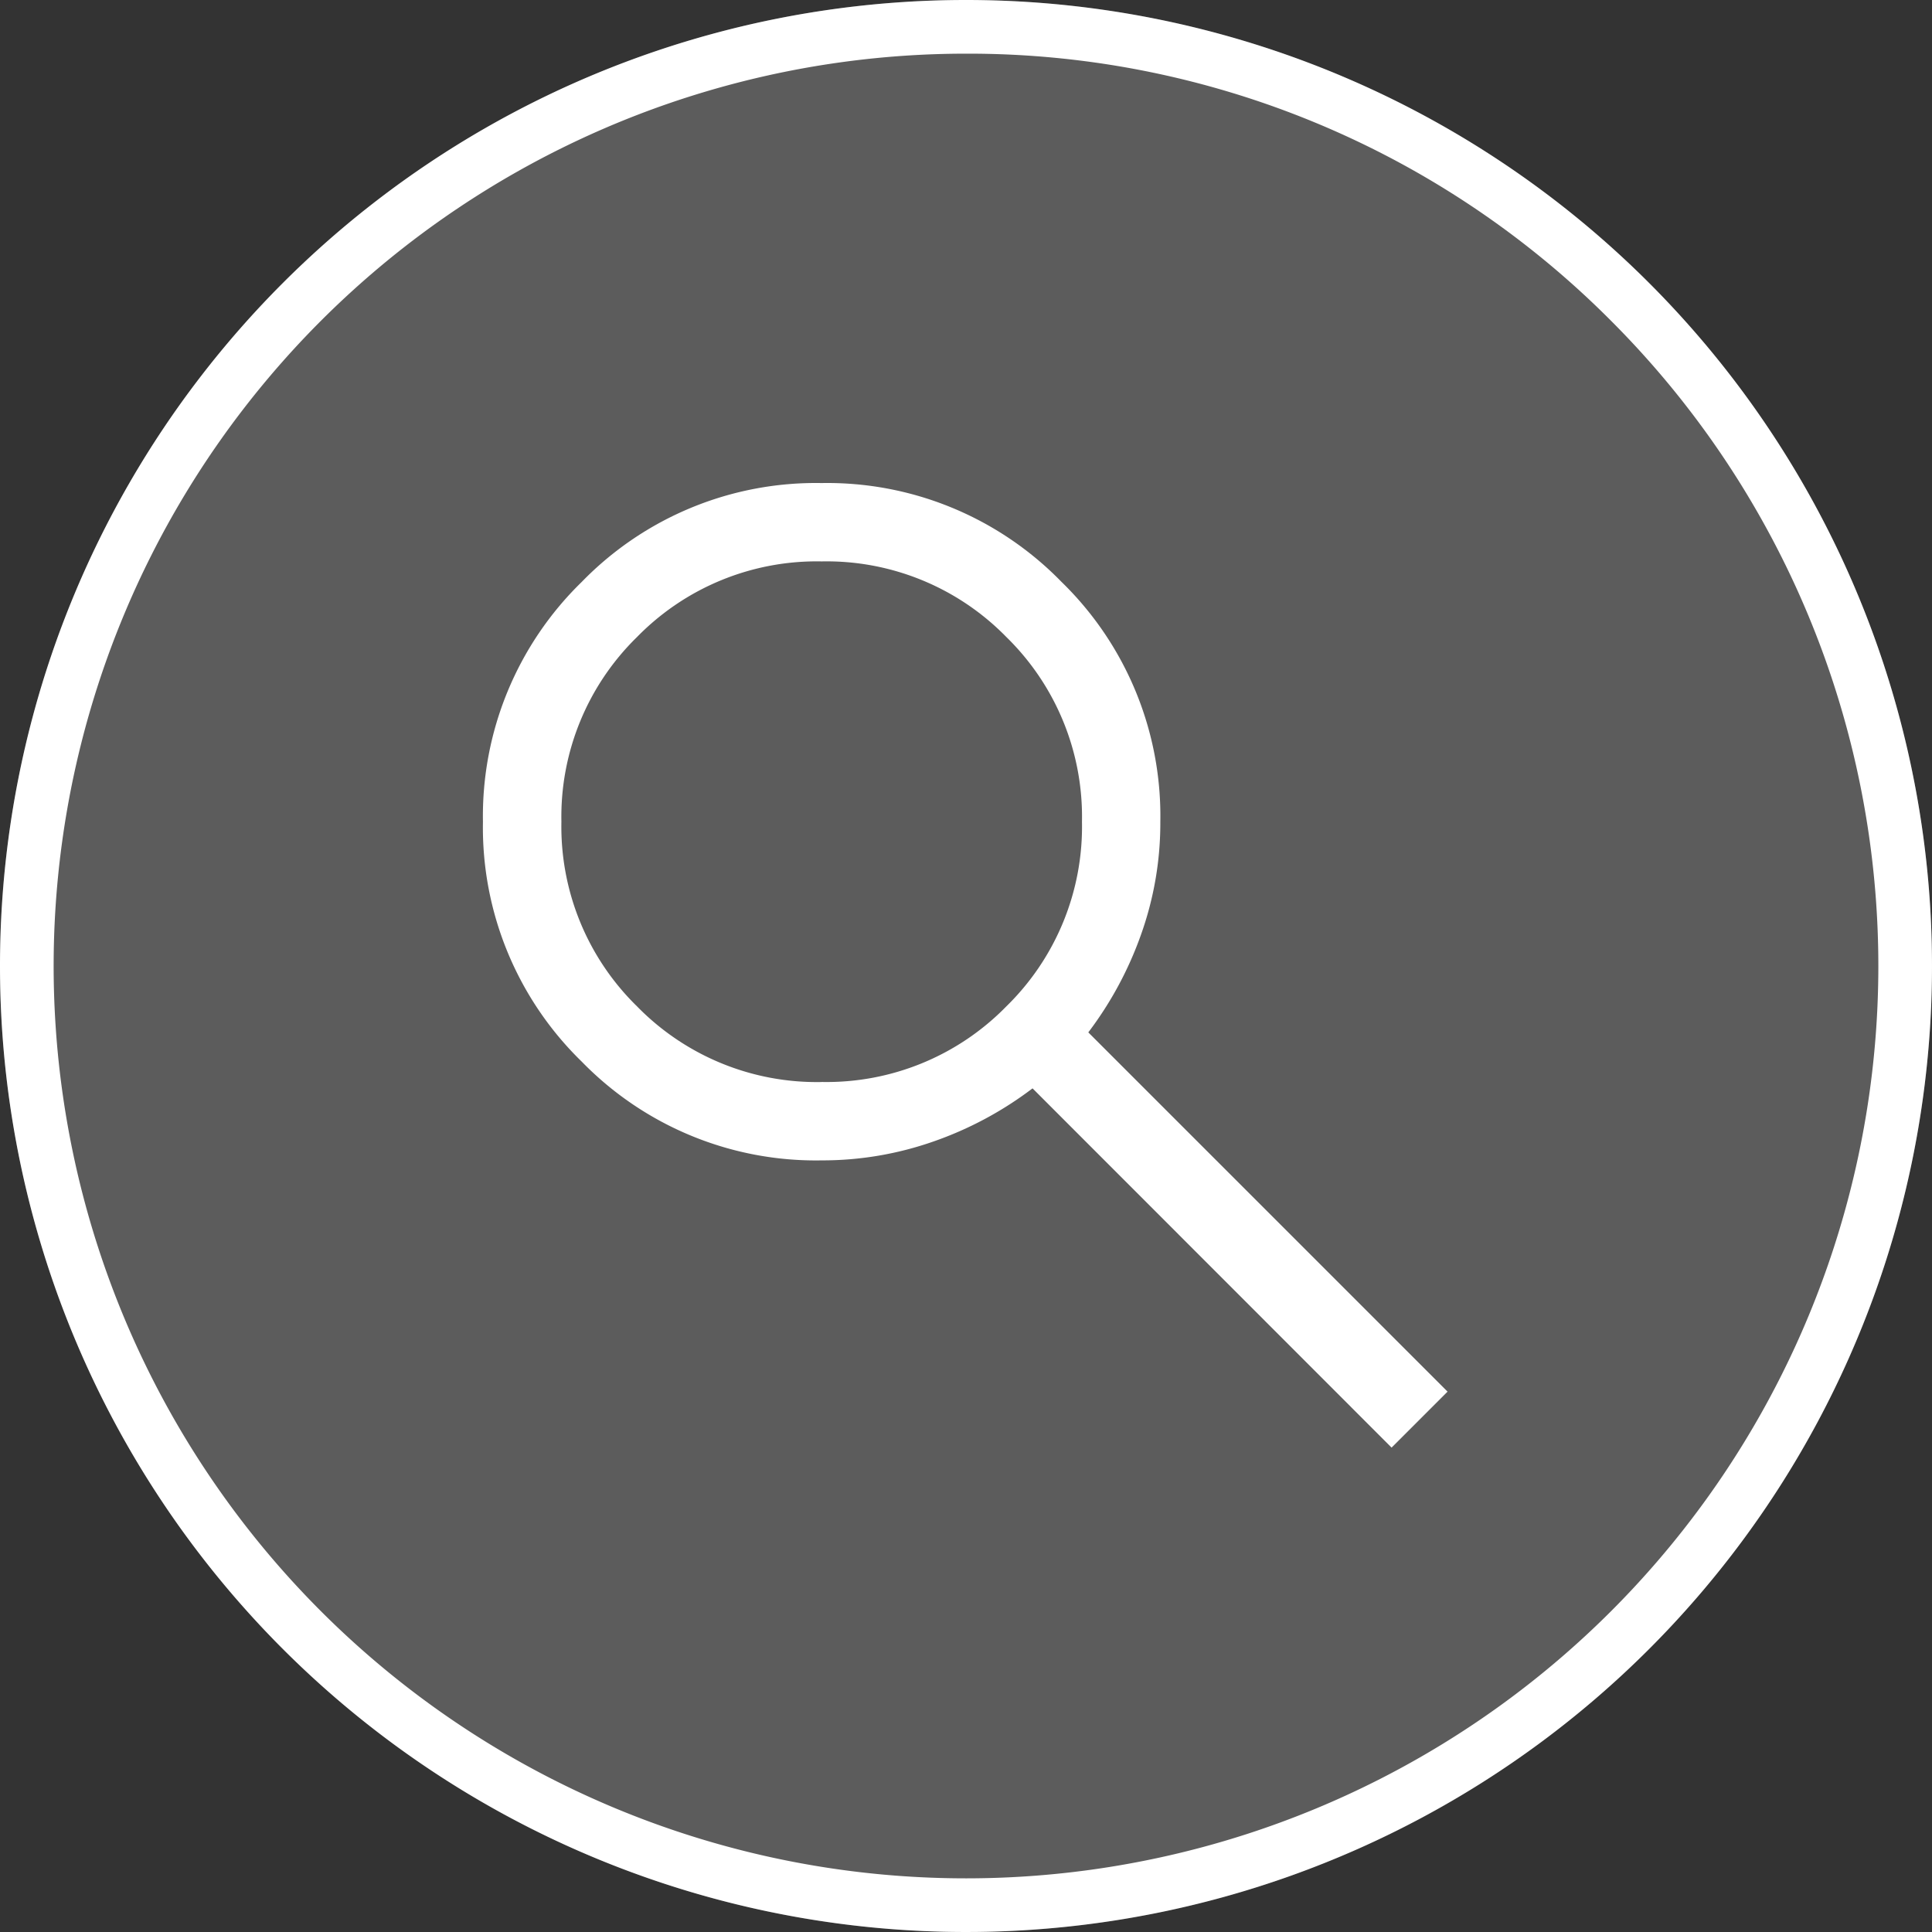
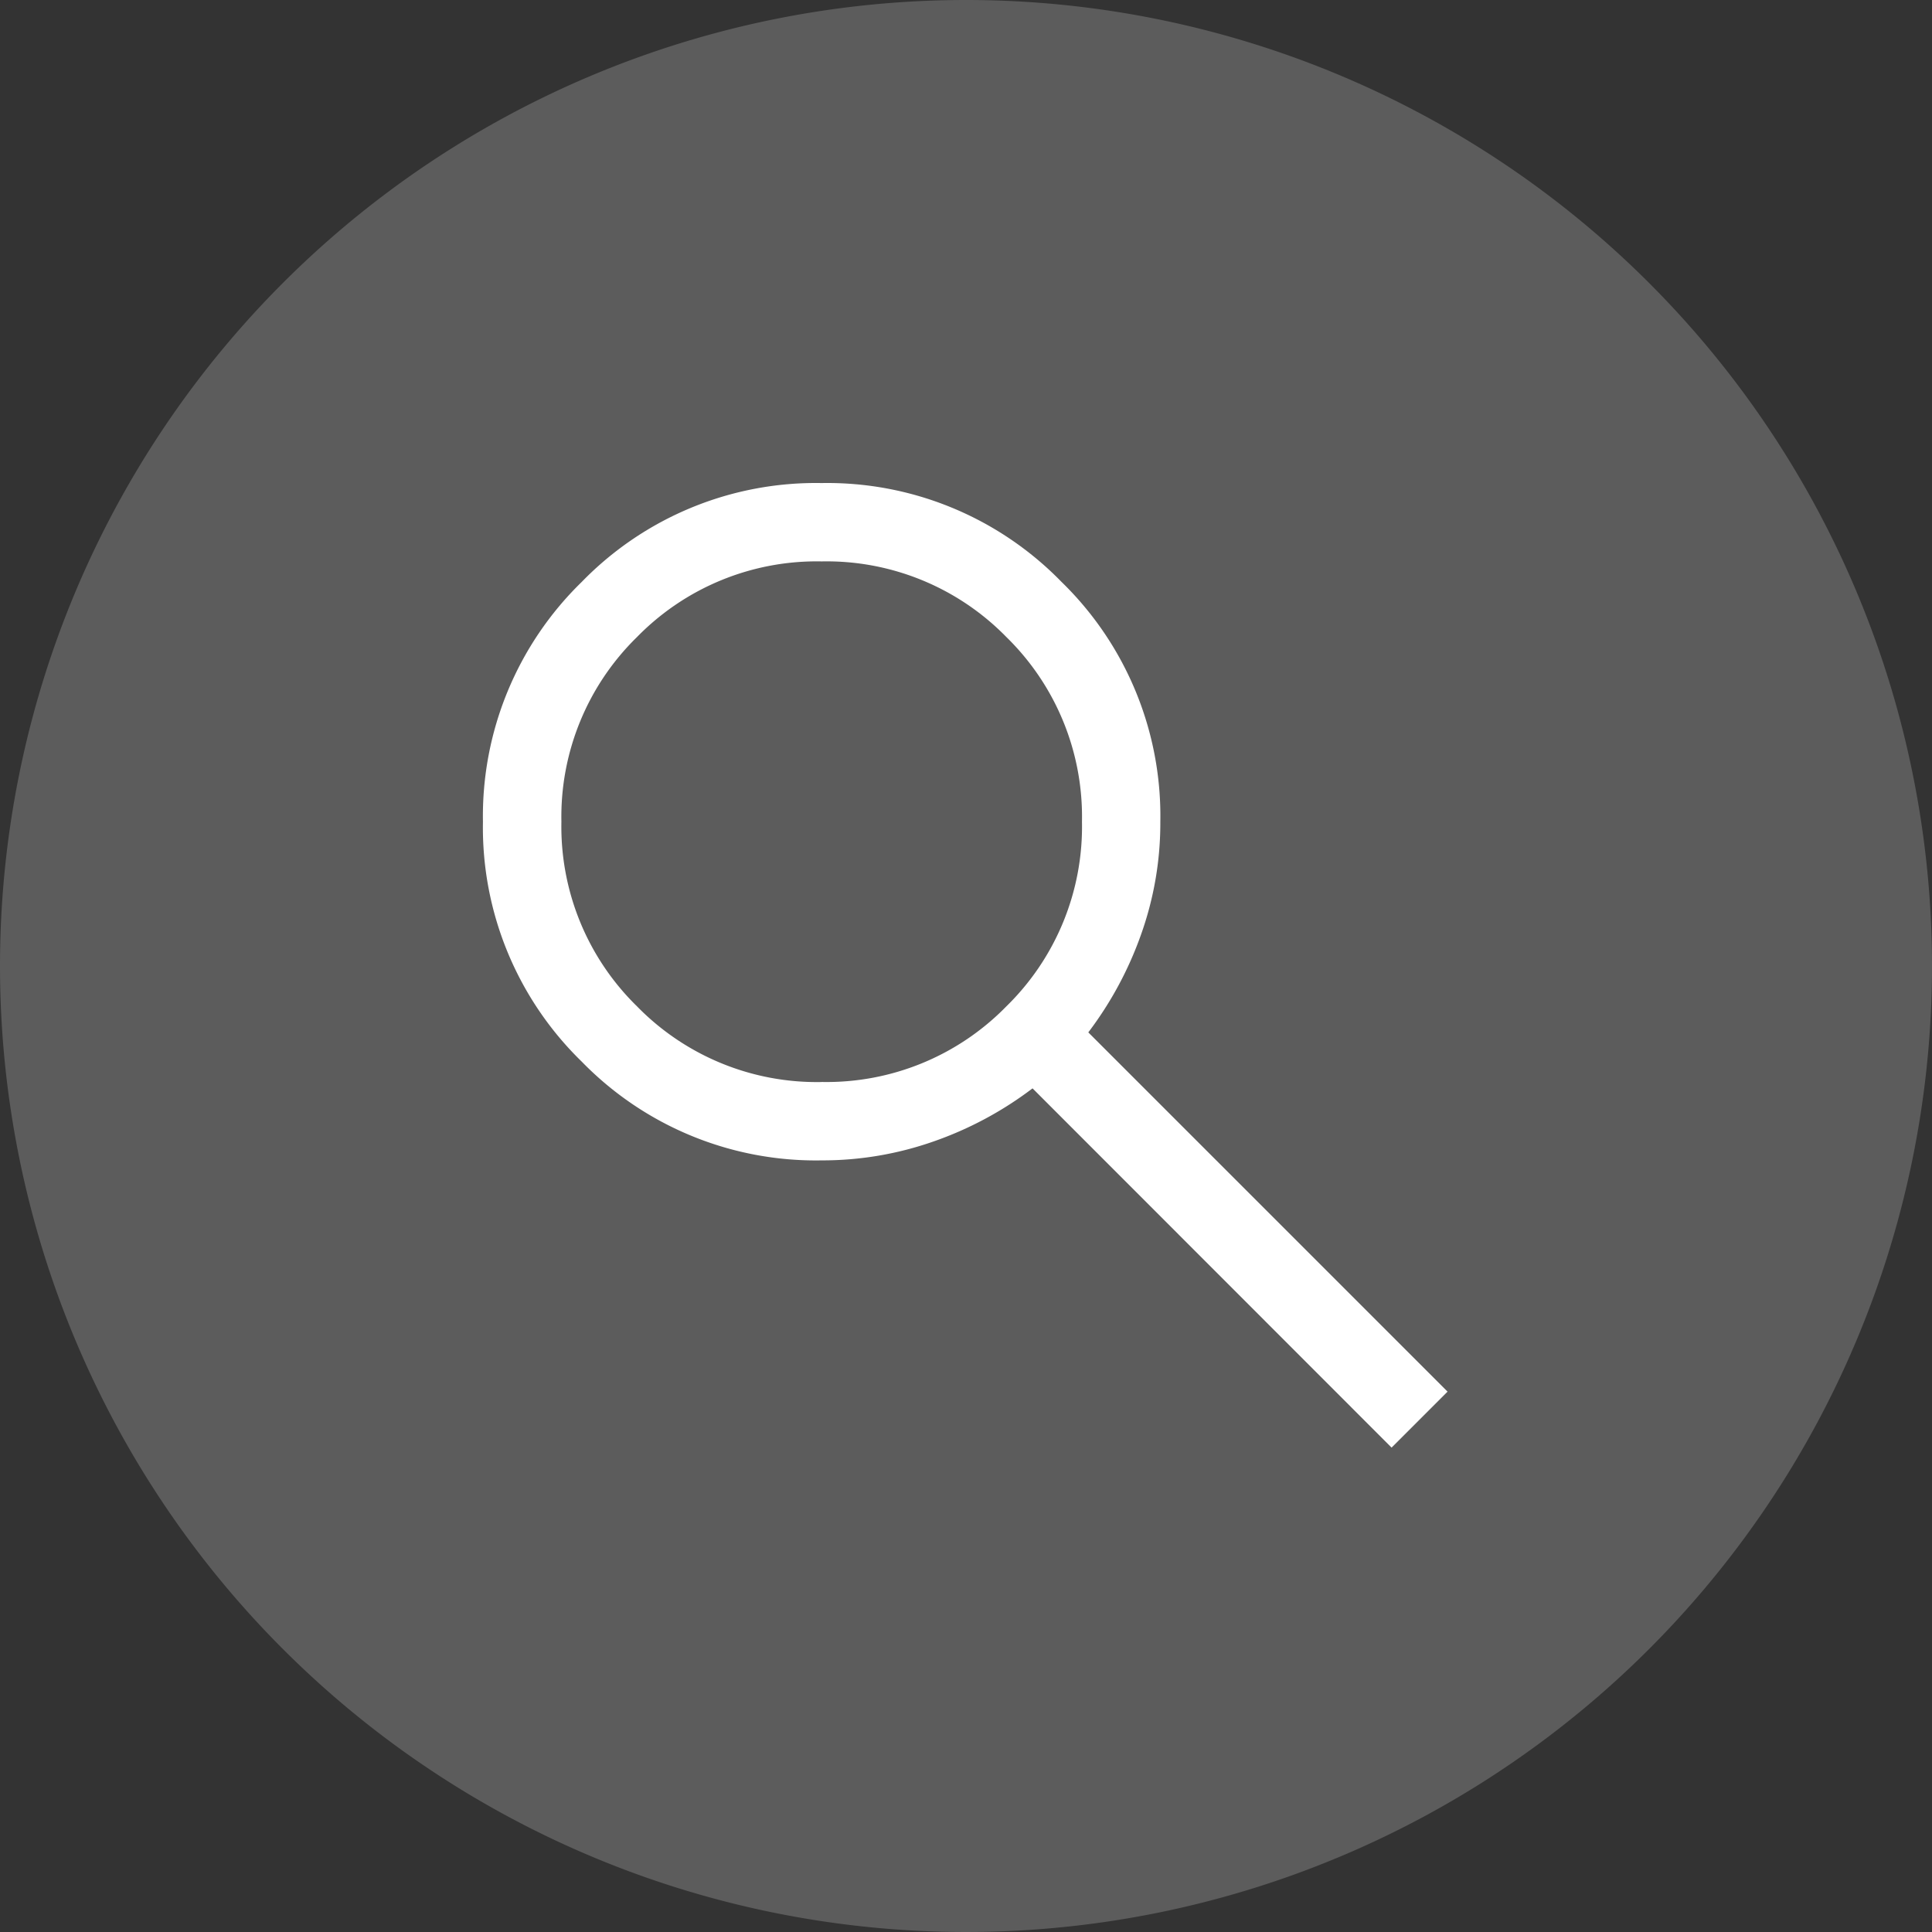
<svg xmlns="http://www.w3.org/2000/svg" width="36" height="36" viewBox="0 0 36 36">
  <rect x="0" y="0" width="36" height="36" fill="#333333" stroke="none" />
  <g transform="translate(-1308 -11.948)">
    <path d="M18,0A18,18,0,1,1,0,18,18,18,0,0,1,18,0Z" transform="translate(1308 11.948)" fill="rgba(255,255,255,0.2)" />
-     <path d="M18,1A17,17,0,0,0,5.979,30.021,17,17,0,1,0,30.021,5.979,16.889,16.889,0,0,0,18,1m0-1A18,18,0,1,1,0,18,18,18,0,0,1,18,0Z" transform="translate(1308 11.948)" fill="#fff" />
    <g transform="translate(1317 20.948)">
      <path d="M177.09-782.636,170.4-789.33a6.685,6.685,0,0,1-1.849.991,6.251,6.251,0,0,1-2.076.351A6.088,6.088,0,0,1,162-789.828a6.084,6.084,0,0,1-1.841-4.469,6.09,6.09,0,0,1,1.841-4.47,6.082,6.082,0,0,1,4.469-1.842,6.089,6.089,0,0,1,4.47,1.841,6.085,6.085,0,0,1,1.842,4.471,6.178,6.178,0,0,1-.362,2.108,6.733,6.733,0,0,1-.98,1.816l6.694,6.694Zm-10.619-6.813a4.681,4.681,0,0,0,3.441-1.409,4.681,4.681,0,0,0,1.409-3.441,4.681,4.681,0,0,0-1.409-3.441,4.681,4.681,0,0,0-3.441-1.409,4.681,4.681,0,0,0-3.441,1.409,4.681,4.681,0,0,0-1.409,3.441,4.681,4.681,0,0,0,1.409,3.441A4.681,4.681,0,0,0,166.471-789.448Z" transform="translate(-160.16 800.61)" fill="#fff" />
    </g>
  </g>
</svg>